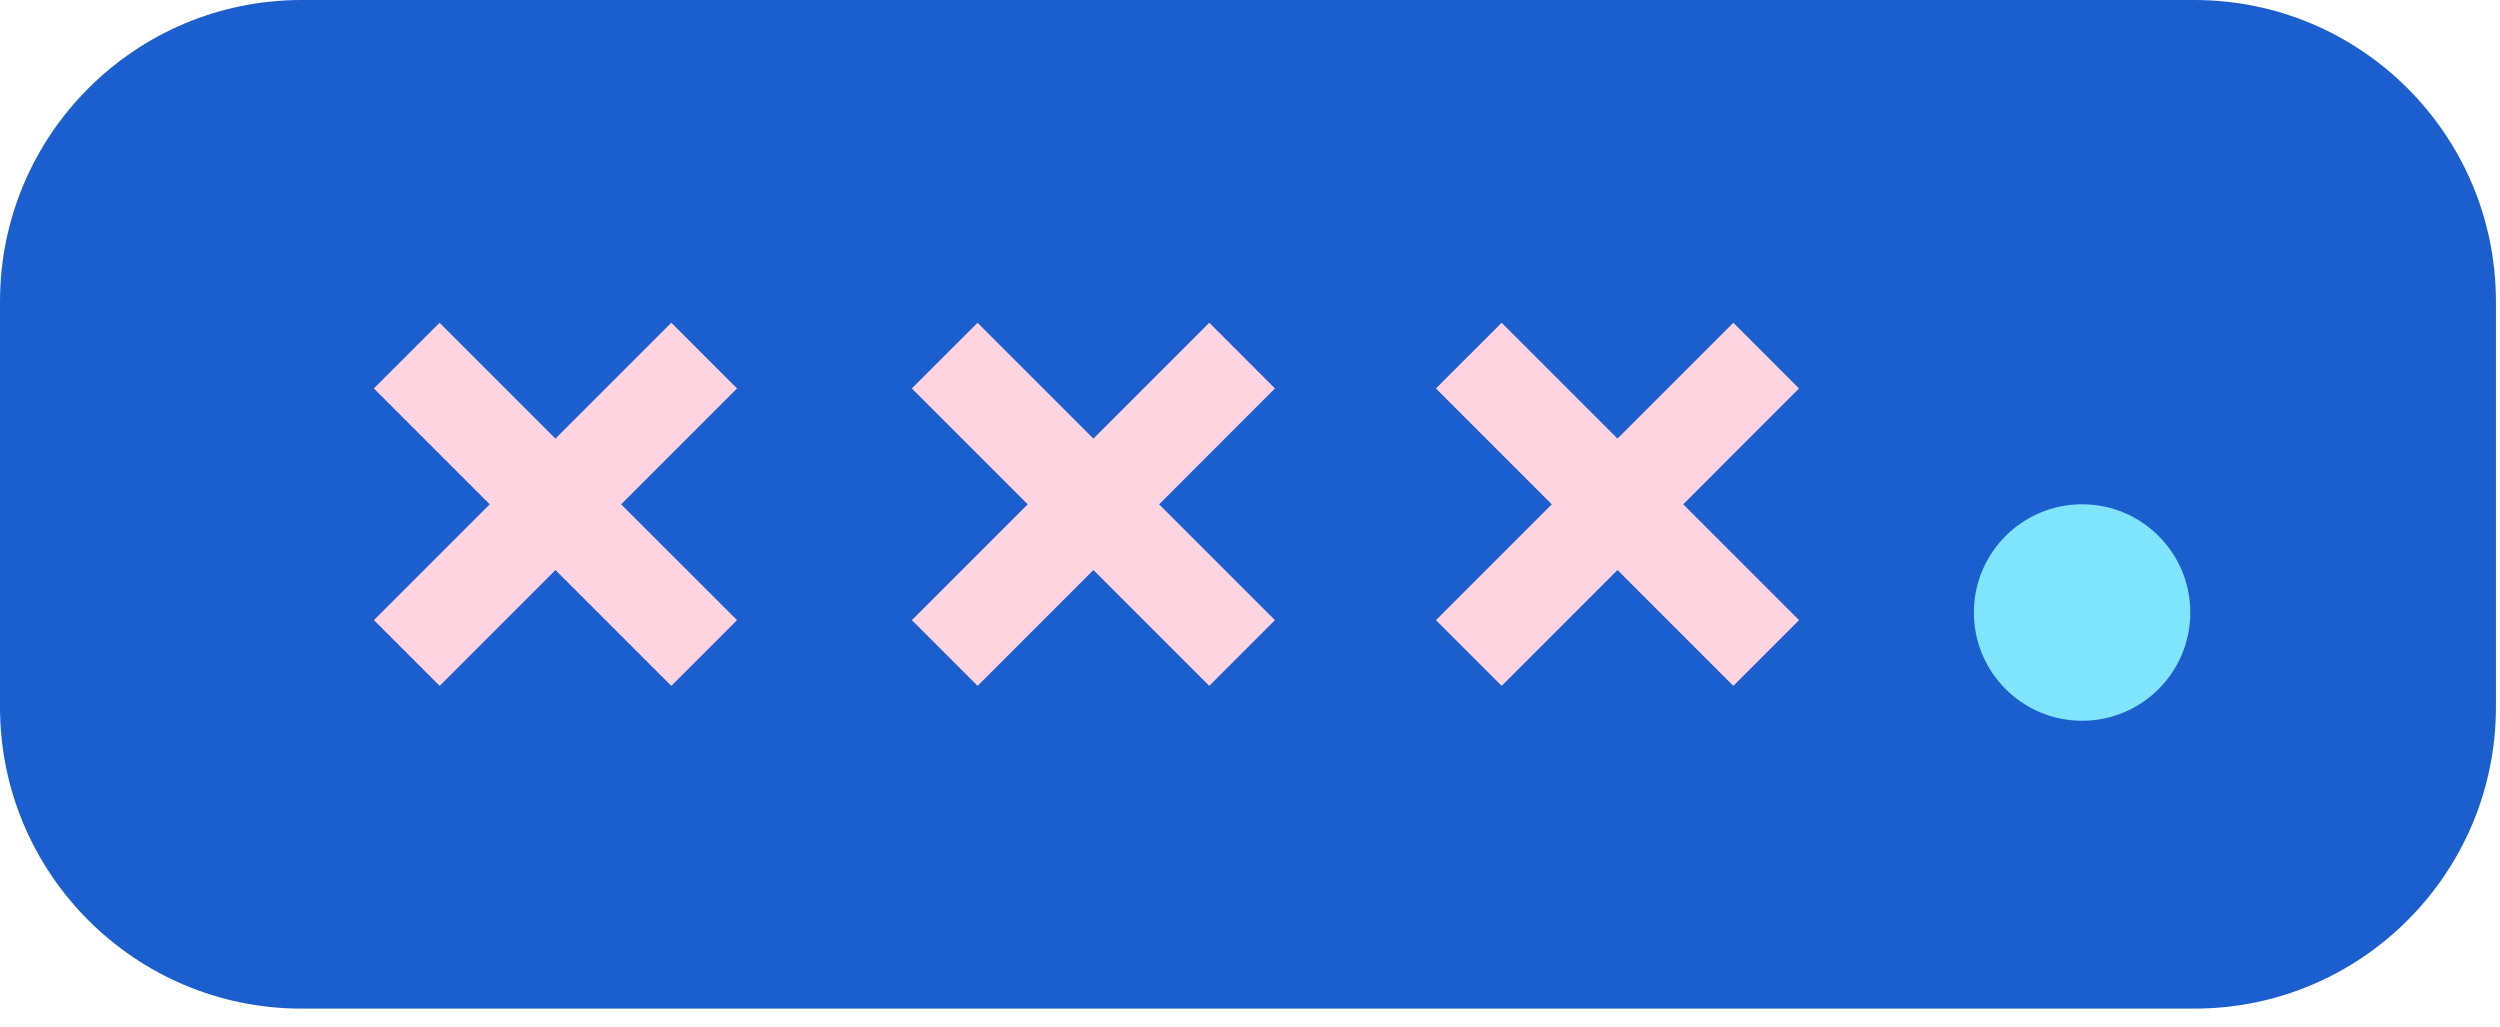
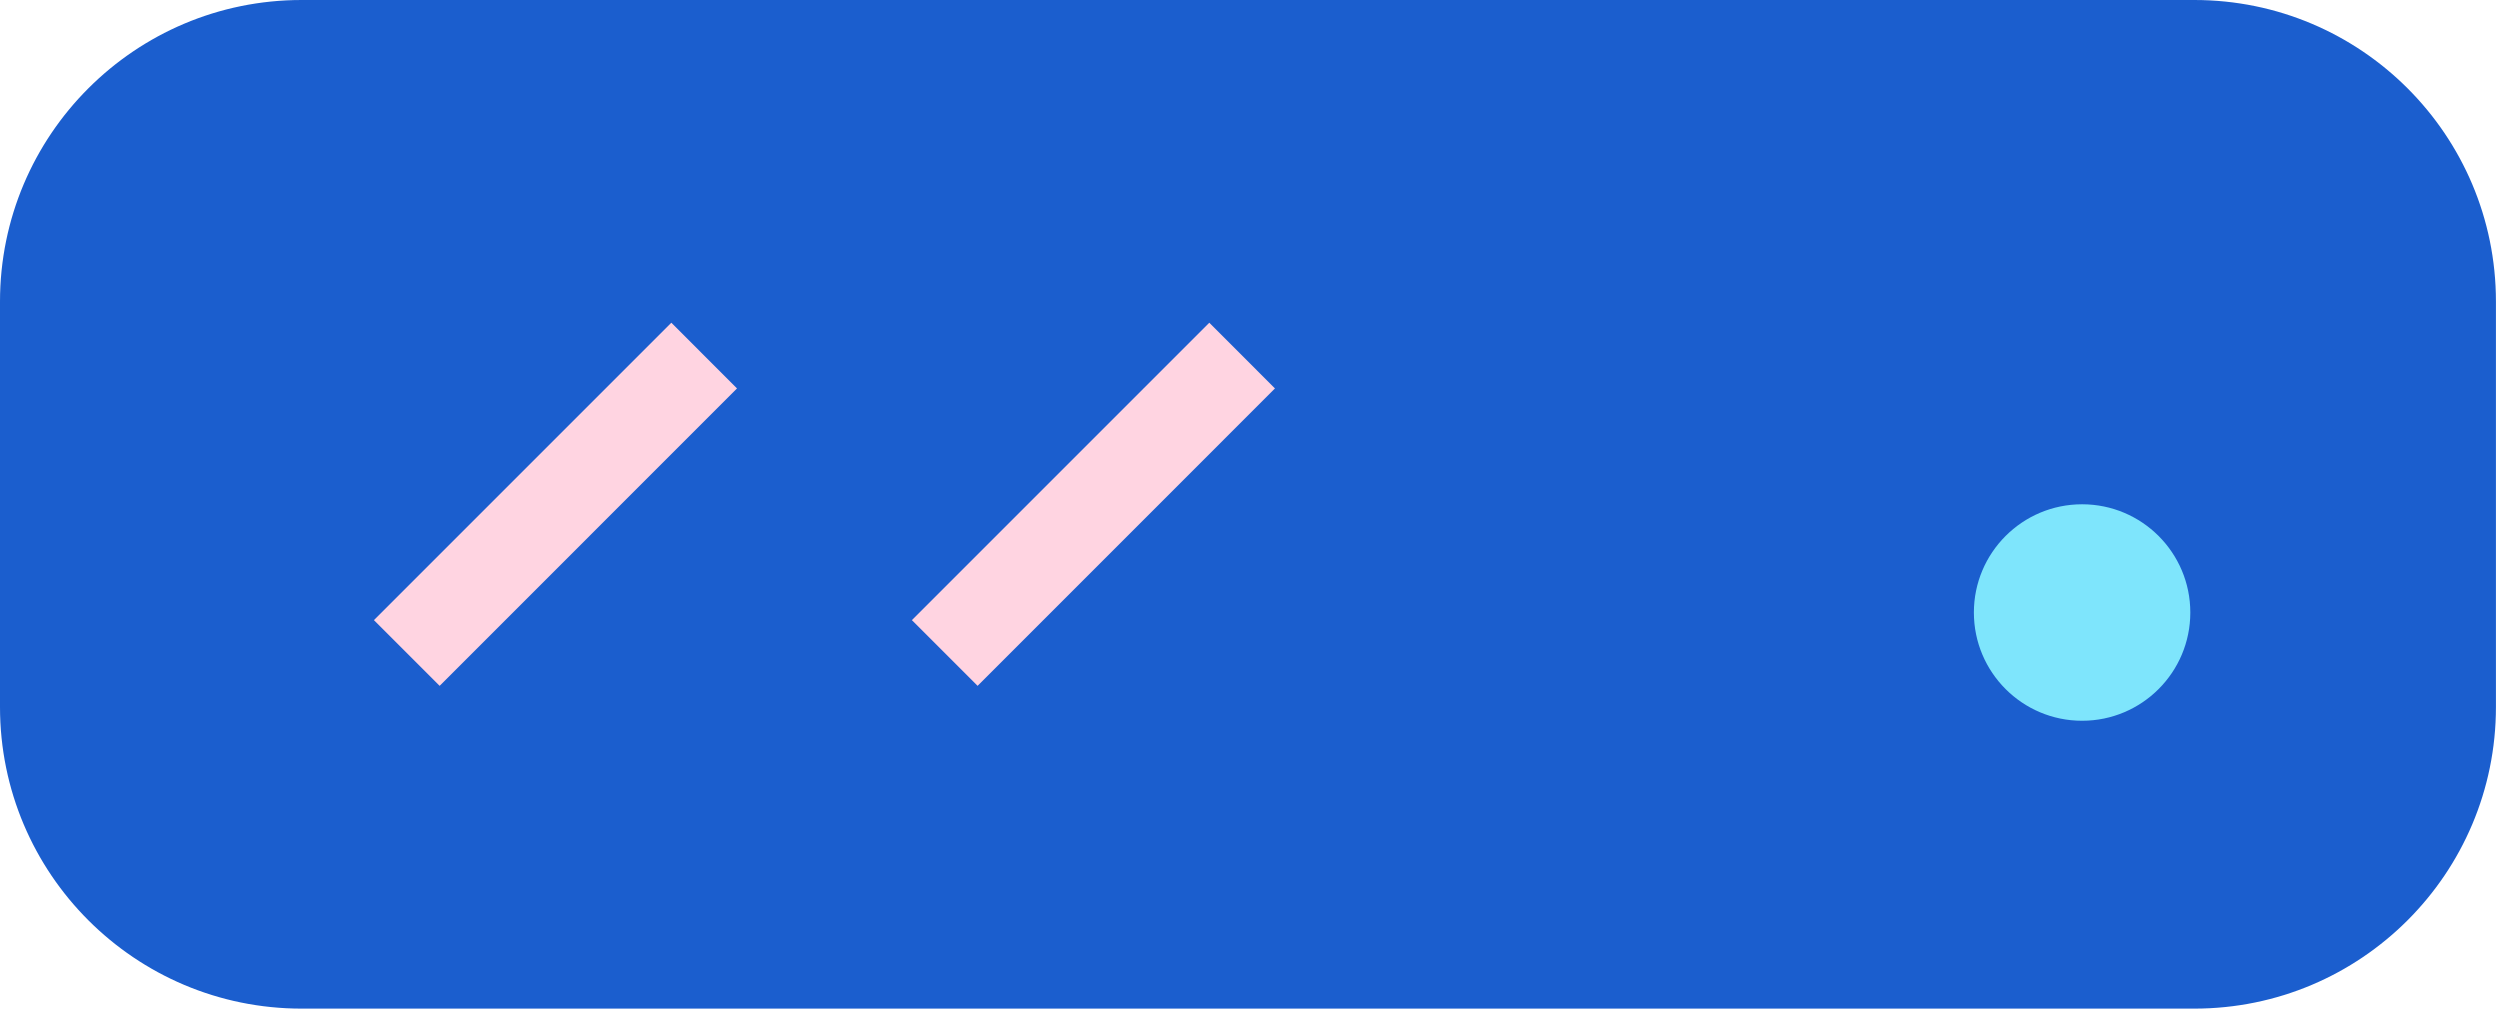
<svg xmlns="http://www.w3.org/2000/svg" width="56px" height="23px" viewBox="0 0 56 23" version="1.1">
  <title>18DD1E51-4004-4EBA-829C-544B5A143C17</title>
  <g id="V1" stroke="none" stroke-width="1" fill="none" fill-rule="evenodd">
    <g id="Icons/desktop/BigActions/White/צפייה-בקוד-הסודי" transform="translate(-34, -38)">
      <g id="Group-2" transform="translate(12, 0)">
        <g id="Group" transform="translate(22, 38)">
          <path d="M49.152,22.593 L6.757,22.593 C3.025,22.593 0,19.568 0,15.836 L0,6.756 C0,3.025 3.025,0 6.757,0 L49.152,0 C52.884,0 55.909,3.025 55.909,6.756 L55.909,15.836 C55.909,19.568 52.884,22.593 49.152,22.593" id="Fill-1" fill="#1B5ECE" />
          <path d="M49.063,13.72 C49.063,15.059 47.978,16.145 46.639,16.145 C45.3,16.145 44.215,15.059 44.215,13.72 C44.215,12.382 45.3,11.296 46.639,11.296 C47.978,11.296 49.063,12.382 49.063,13.72" id="Fill-4" fill="#7EE5FC" />
-           <polygon id="Fill-6" fill="#FFD4E1" points="15.037 15.363 8.375 8.701 9.847 7.23 16.509 13.891" />
          <polygon id="Fill-8" fill="#FFD4E1" points="8.376 13.891 15.038 7.229 16.509 8.701 9.848 15.363" />
-           <polygon id="Fill-10" fill="#FFD4E1" points="27.087 15.363 20.425 8.701 21.897 7.23 28.559 13.891" />
          <polygon id="Fill-12" fill="#FFD4E1" points="20.426 13.891 27.088 7.229 28.559 8.701 21.898 15.363" />
-           <polygon id="Fill-14" fill="#FFD4E1" points="38.827 15.363 32.165 8.701 33.637 7.23 40.299 13.891" />
-           <polygon id="Fill-16" fill="#FFD4E1" points="32.165 13.891 38.827 7.229 40.298 8.701 33.637 15.363" />
        </g>
      </g>
    </g>
  </g>
</svg>